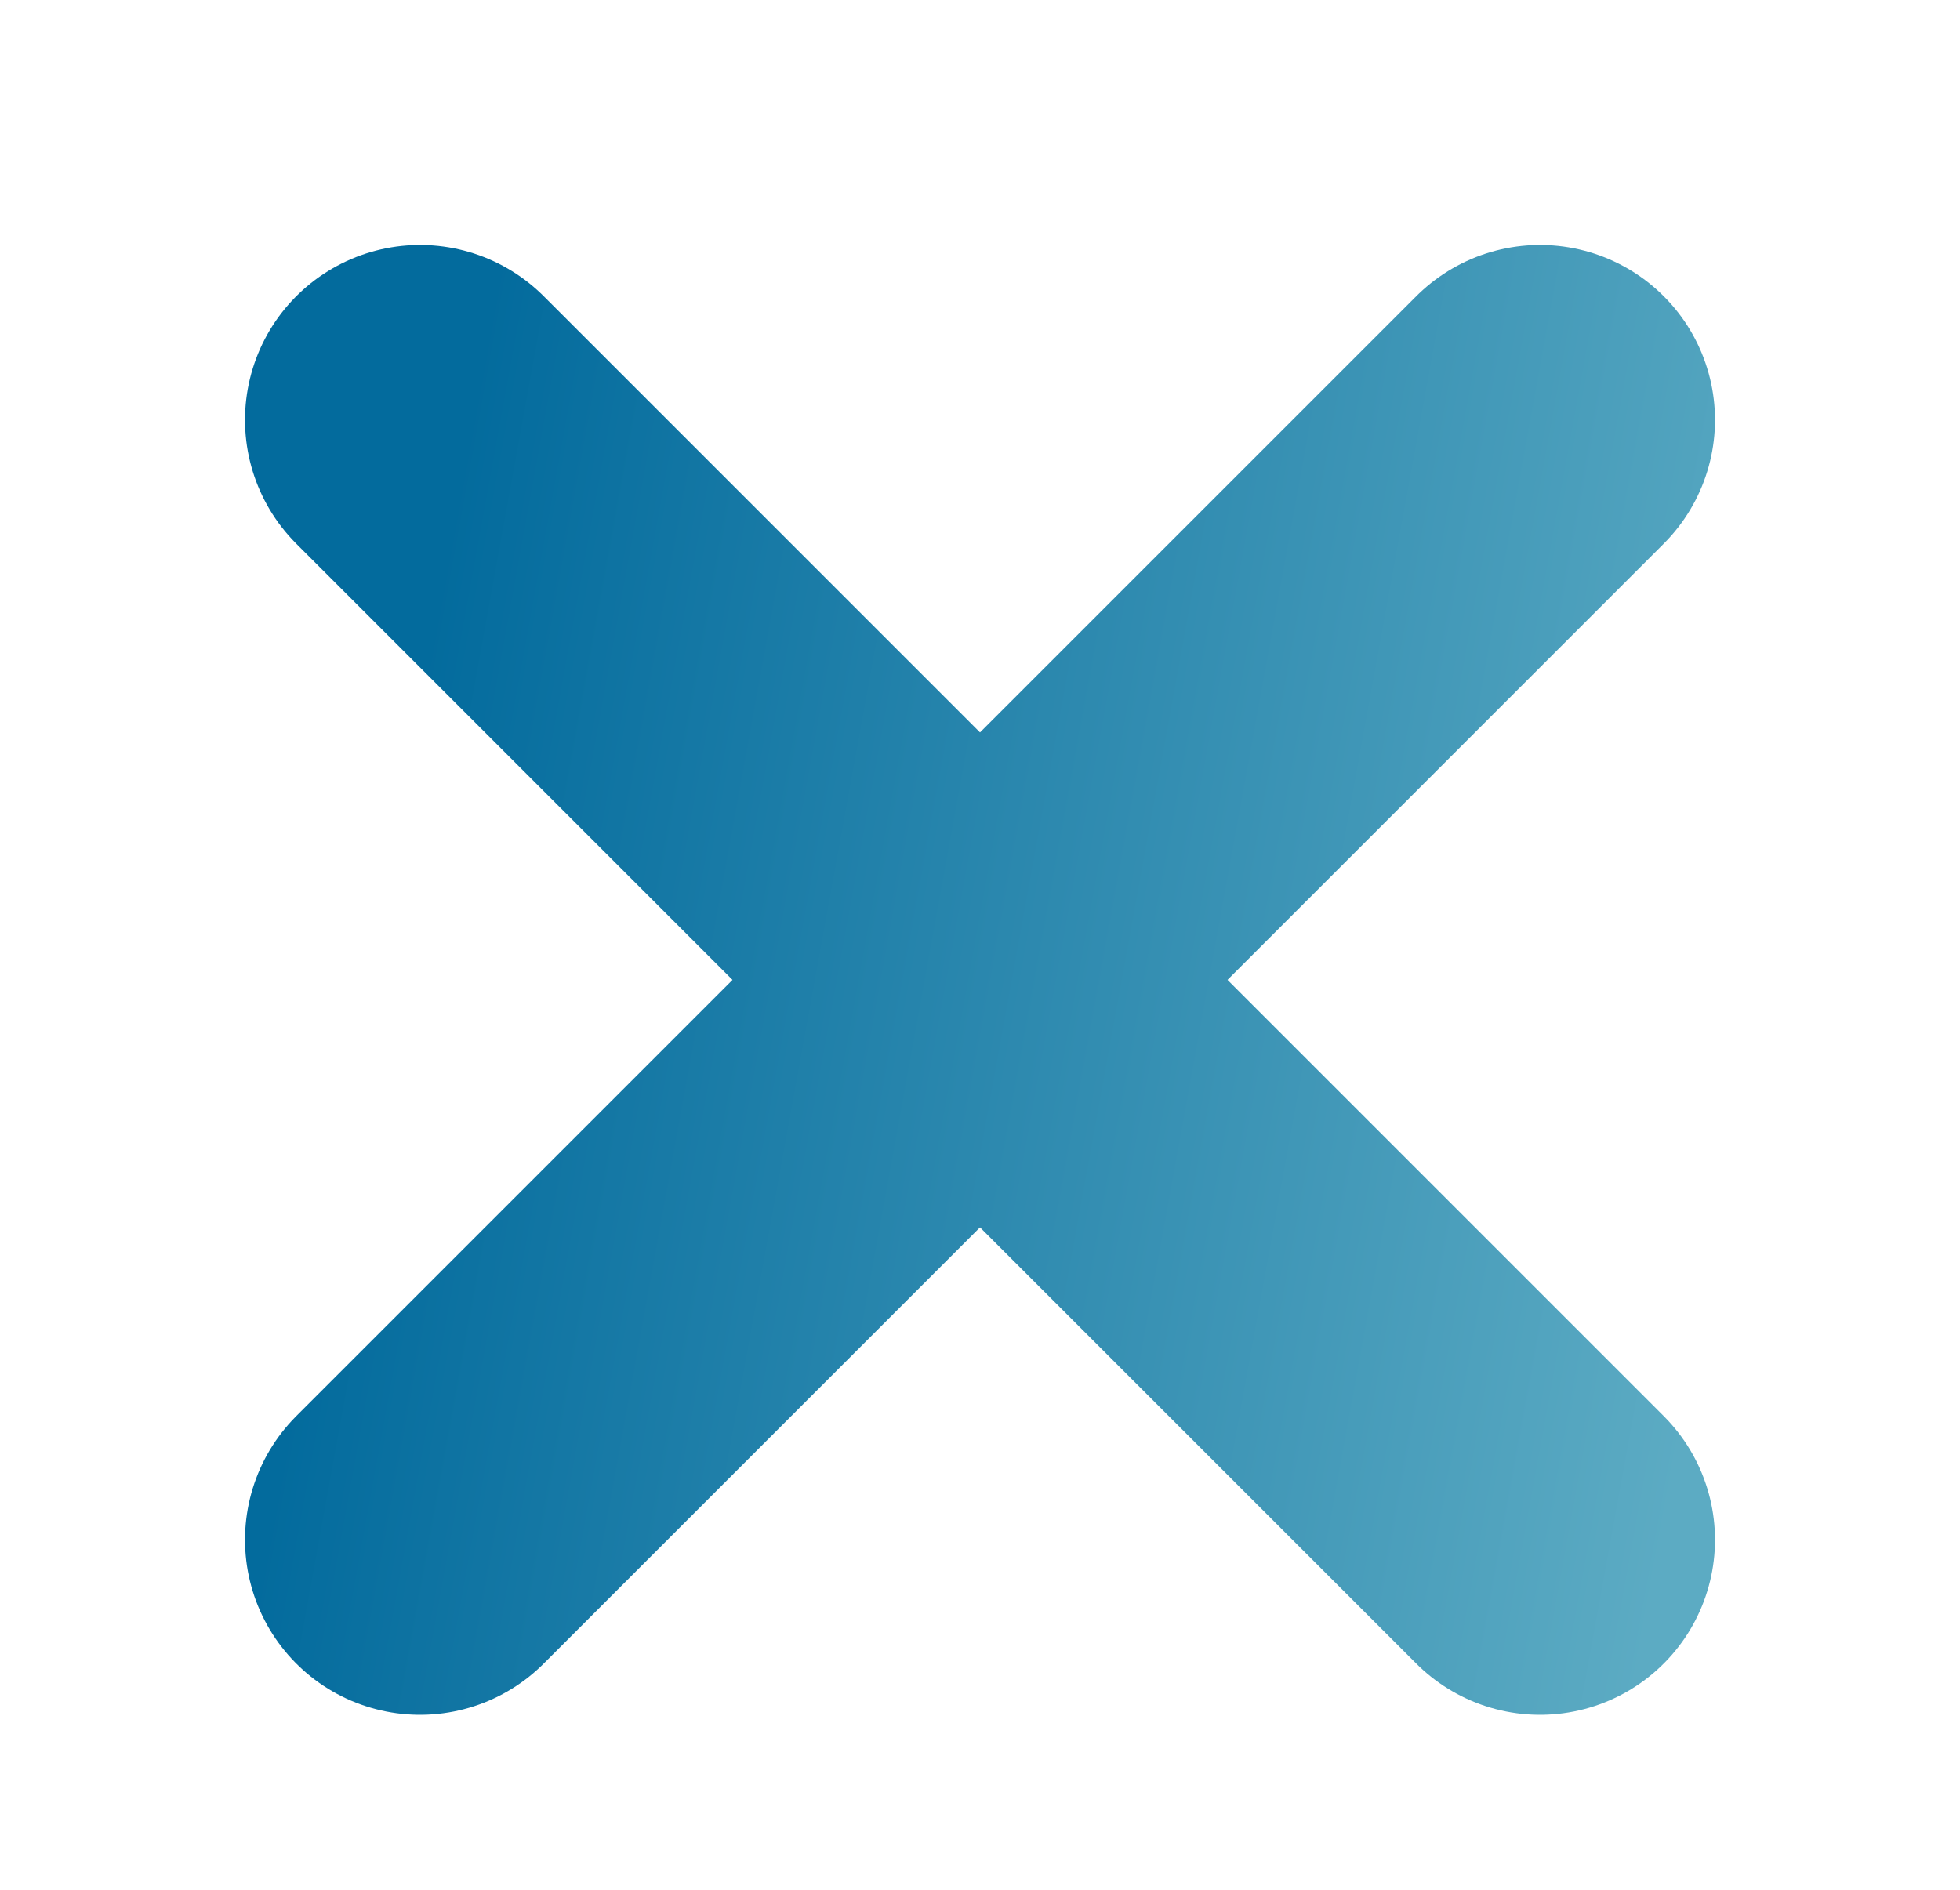
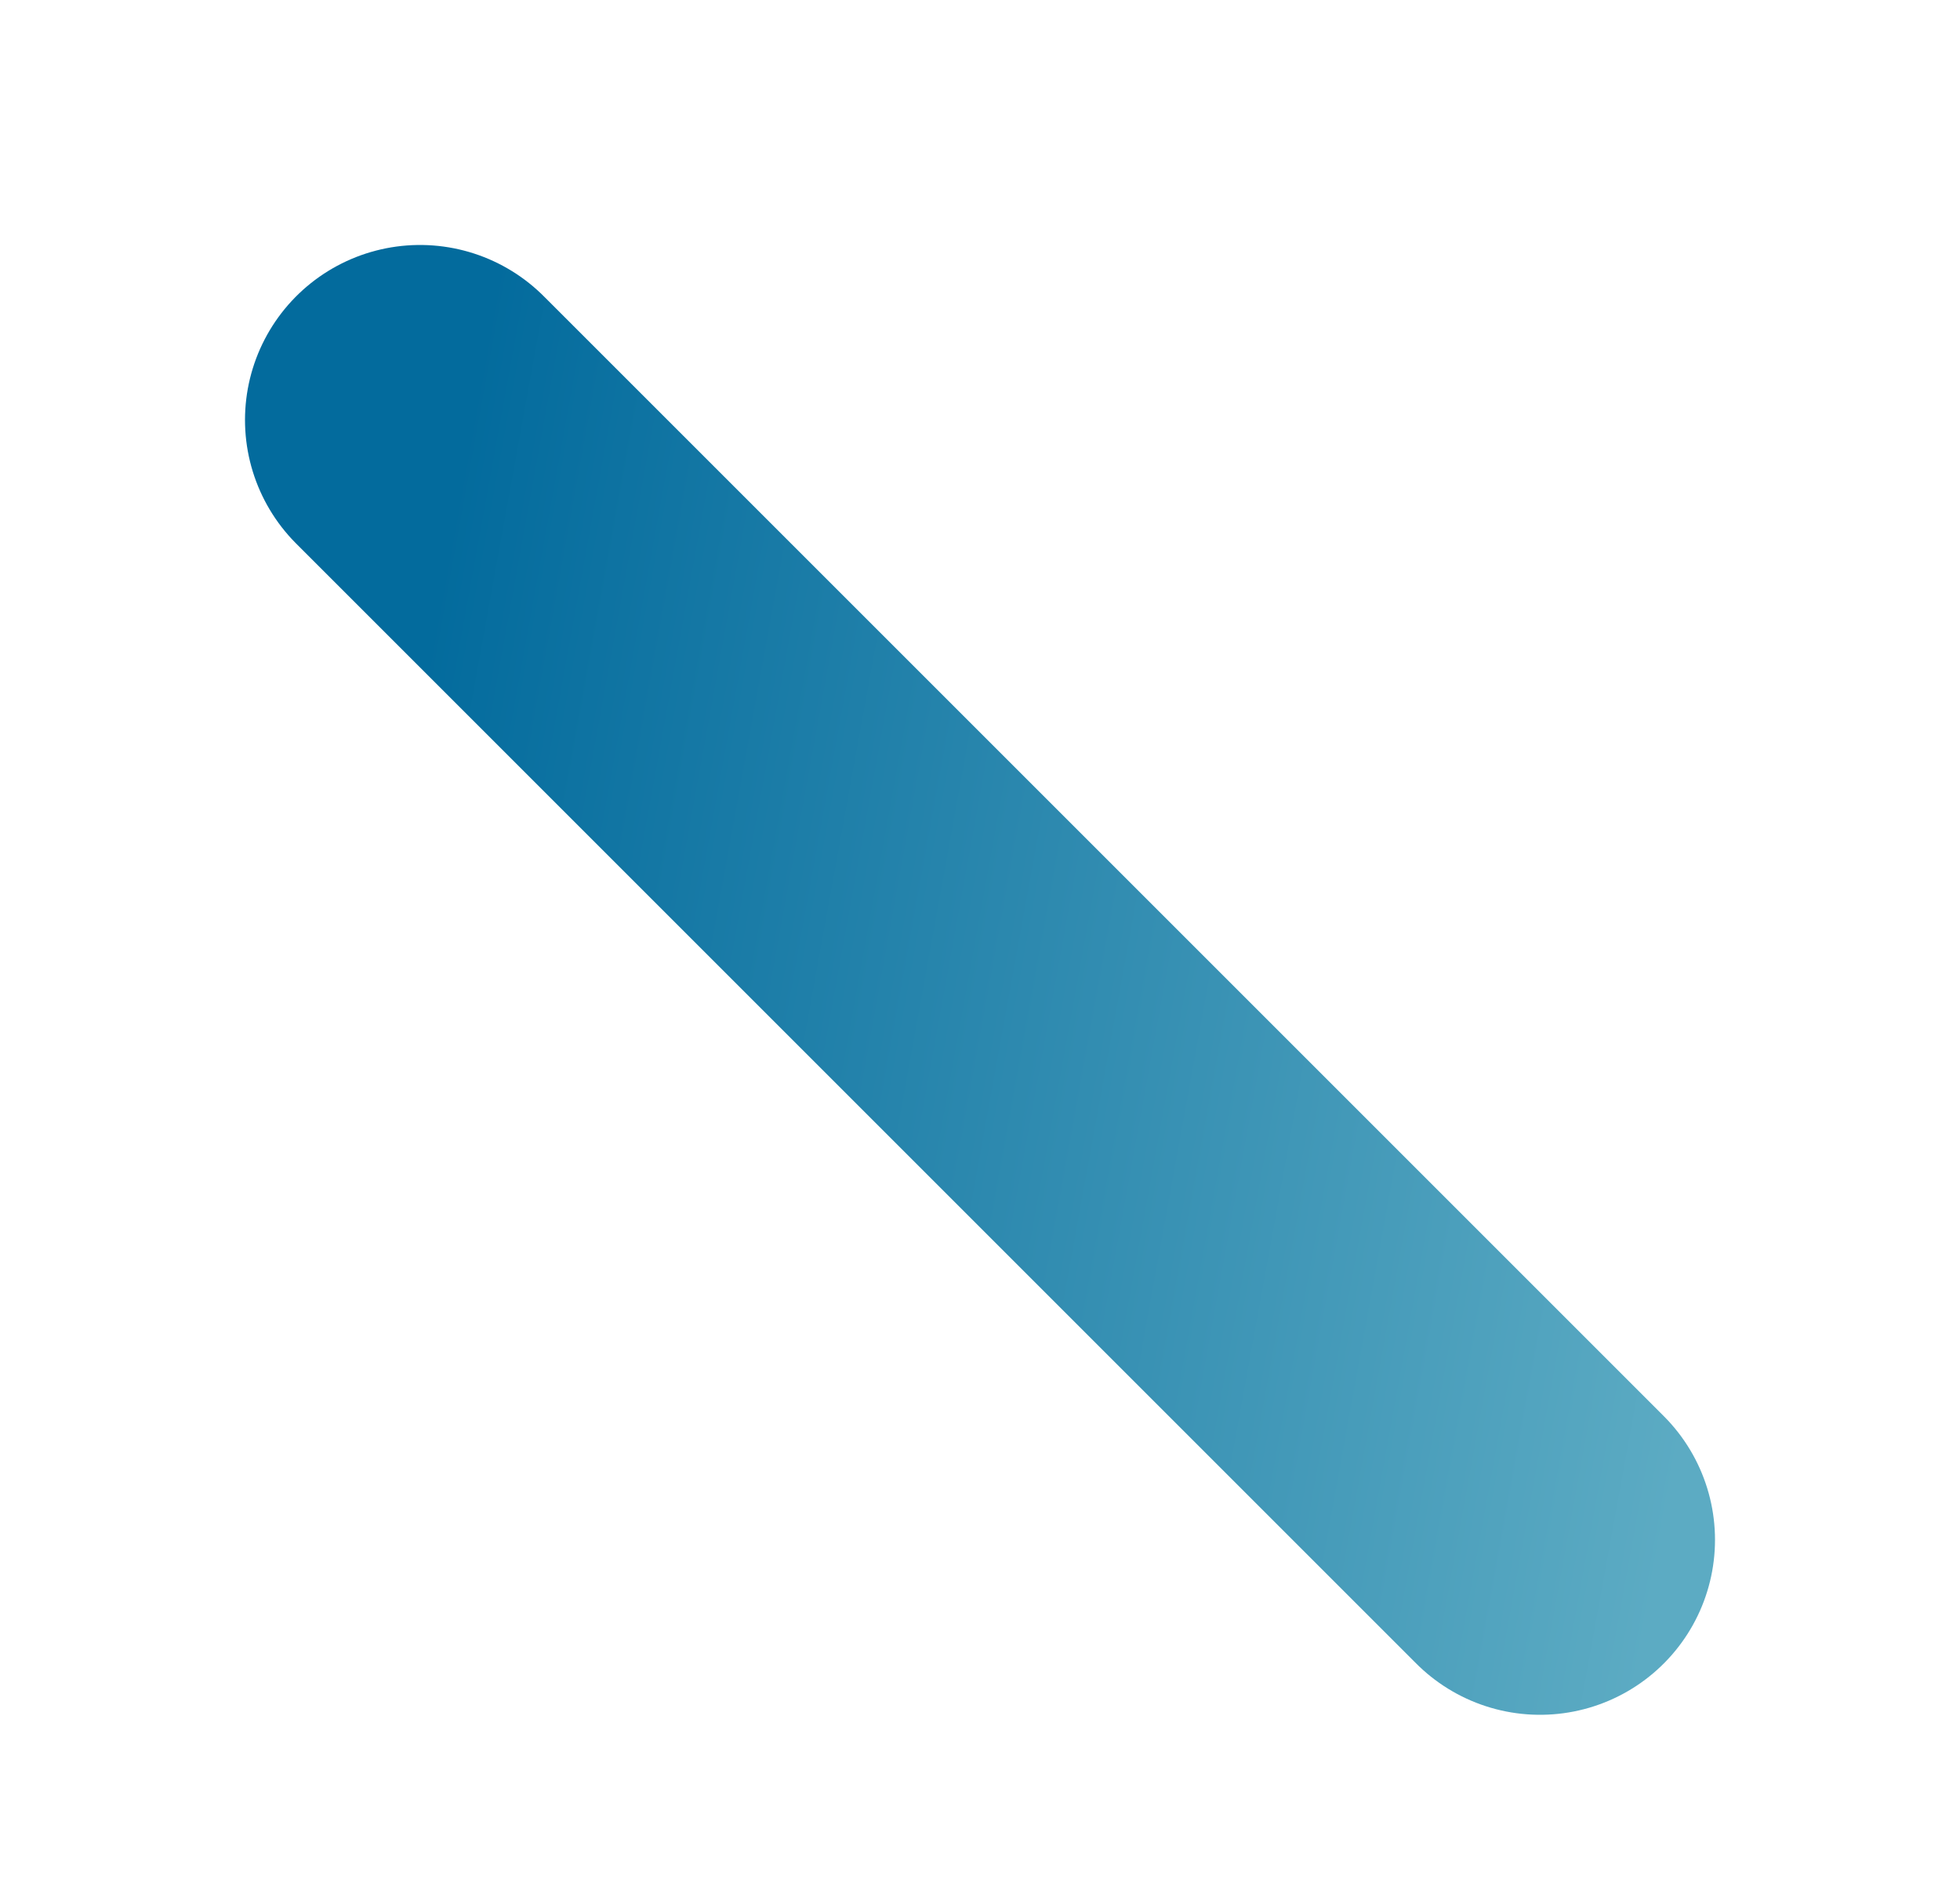
<svg xmlns="http://www.w3.org/2000/svg" width="28" height="27" viewBox="0 0 28 27" fill="none">
-   <path d="M22 6L6 22" stroke="url(#paint0_linear_4010_1036)" stroke-width="5" stroke-linecap="round" stroke-linejoin="round" />
  <path d="M6 6L22 22" stroke="url(#paint1_linear_4010_1036)" stroke-width="5" stroke-linecap="round" stroke-linejoin="round" />
  <defs>
    <linearGradient id="paint0_linear_4010_1036" x1="6" y1="9.751" x2="25.383" y2="13.275" gradientUnits="userSpaceOnUse">
      <stop stop-color="#036B9D" />
      <stop offset="1" stop-color="#5CABC3" />
    </linearGradient>
    <linearGradient id="paint1_linear_4010_1036" x1="6" y1="9.751" x2="25.383" y2="13.275" gradientUnits="userSpaceOnUse">
      <stop stop-color="#036B9D" />
      <stop offset="1" stop-color="#5CABC3" />
    </linearGradient>
  </defs>
</svg>